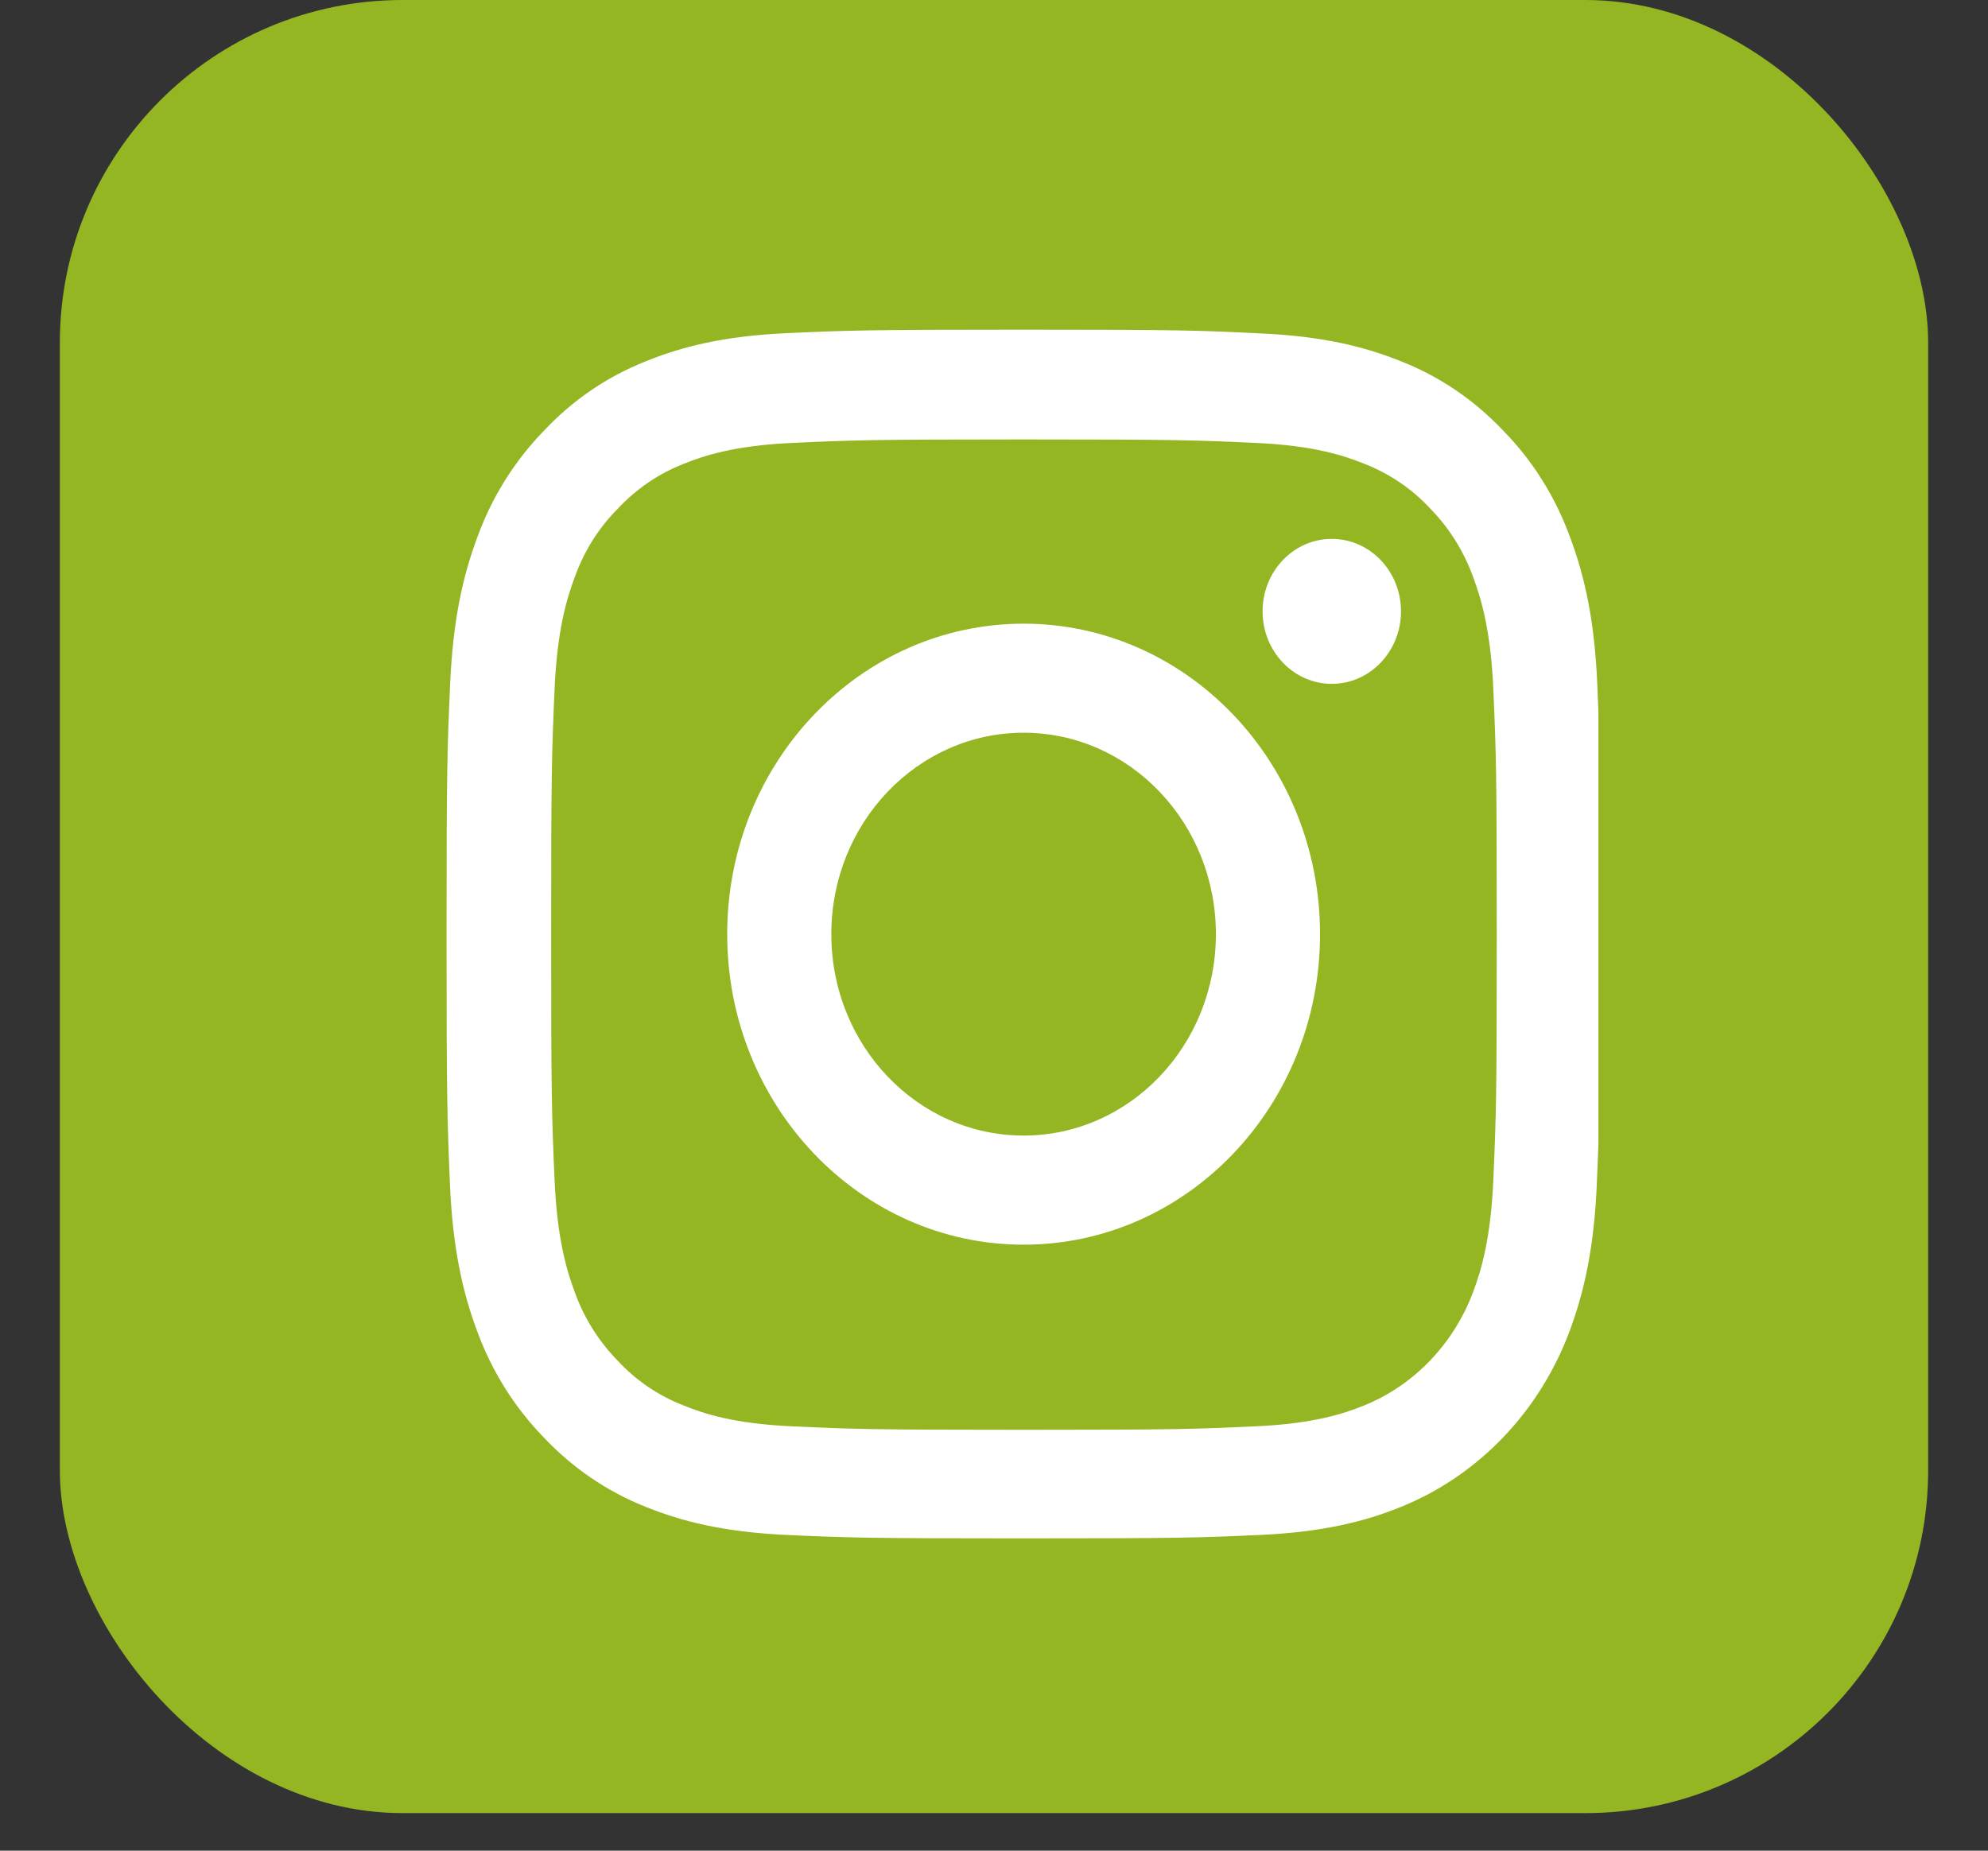
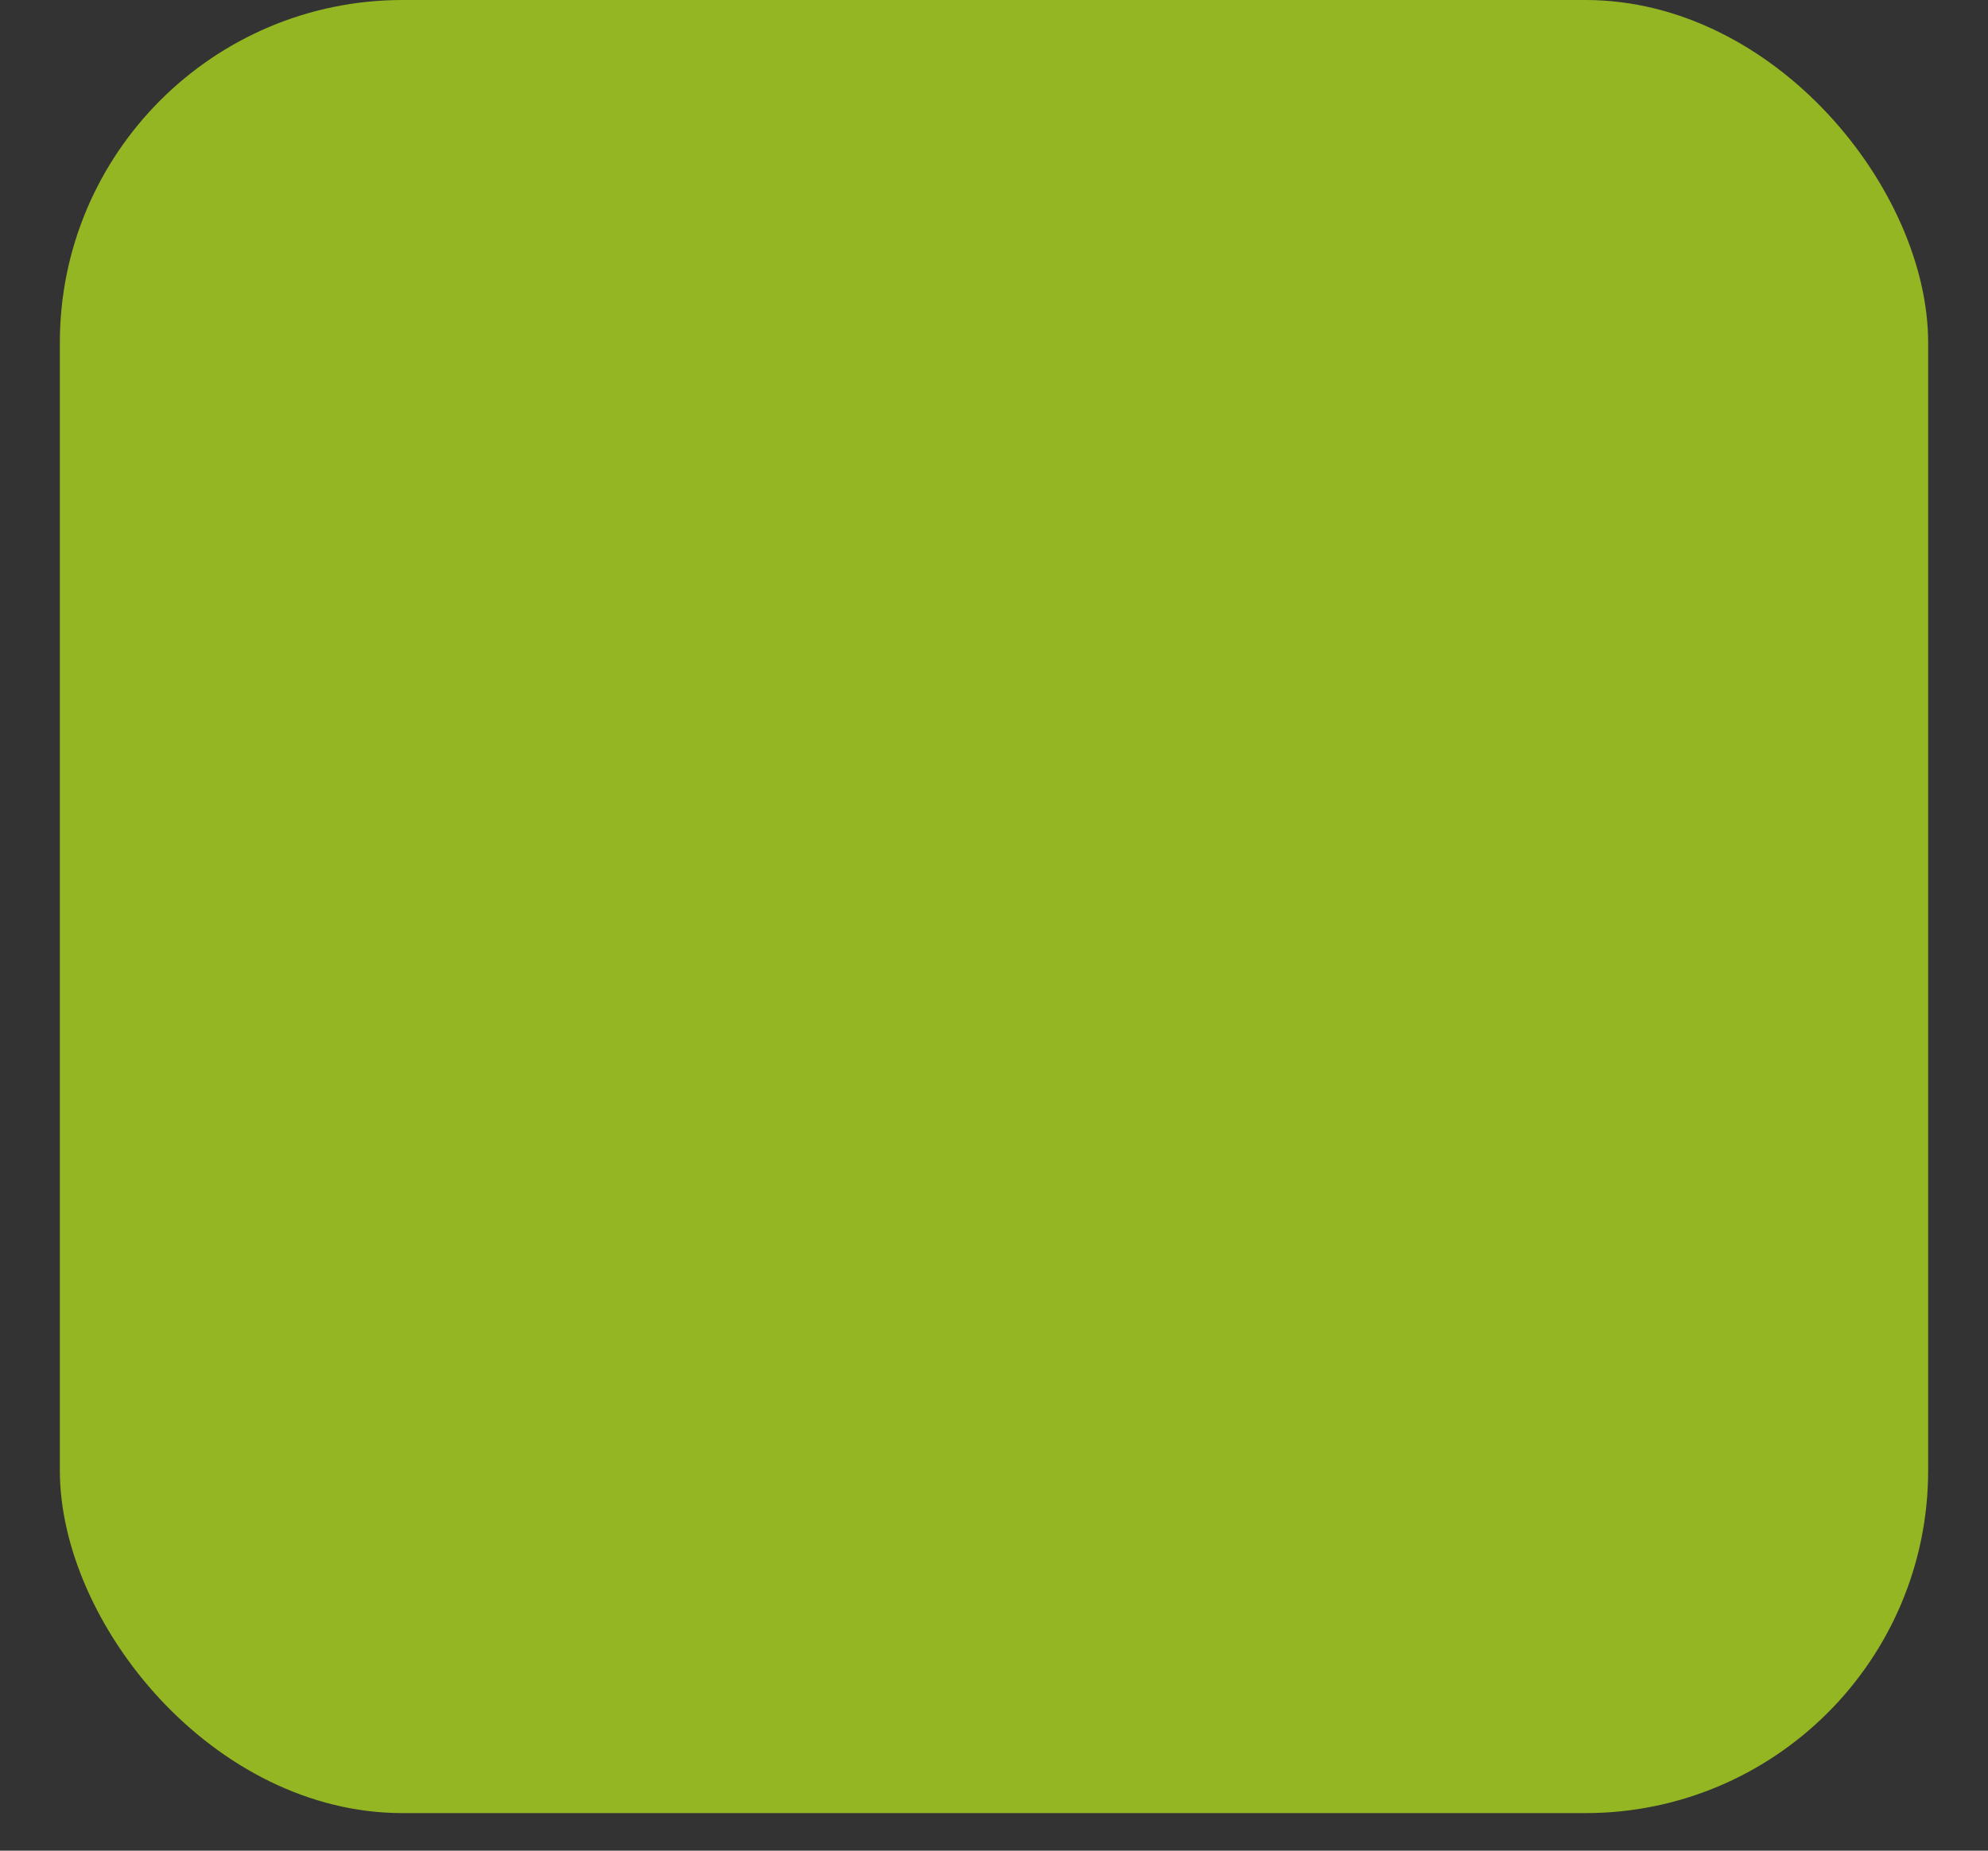
<svg xmlns="http://www.w3.org/2000/svg" width="29" height="27" viewBox="0 0 29 27" fill="none">
  <rect x="0" y="0" width="29" height="27" fill="#333333" stroke="none" />
  <rect x="0.873" width="27.254" height="26.452" rx="5" fill="#94B623" />
  <g clip-path="url(#clip0)">
-     <path d="M23.301 9.994C23.262 9.057 23.117 8.413 22.91 7.855C22.696 7.262 22.367 6.732 21.936 6.291C21.515 5.843 21.006 5.495 20.447 5.275C19.911 5.058 19.299 4.906 18.405 4.865C17.503 4.82 17.217 4.81 14.932 4.81C12.646 4.81 12.361 4.82 11.463 4.861C10.568 4.903 9.953 5.054 9.421 5.271C8.855 5.495 8.349 5.84 7.928 6.291C7.5 6.732 7.168 7.266 6.958 7.852C6.75 8.413 6.606 9.054 6.566 9.991C6.524 10.935 6.514 11.235 6.514 13.629C6.514 16.023 6.524 16.323 6.563 17.263C6.602 18.2 6.747 18.844 6.954 19.403C7.168 19.995 7.5 20.526 7.928 20.967C8.349 21.414 8.858 21.762 9.417 21.983C9.953 22.2 10.565 22.351 11.46 22.393C12.357 22.434 12.643 22.444 14.929 22.444C17.214 22.444 17.5 22.434 18.398 22.393C19.293 22.351 19.907 22.2 20.44 21.983C21.571 21.525 22.466 20.588 22.903 19.403C23.11 18.841 23.255 18.2 23.294 17.263C23.334 16.323 23.344 16.023 23.344 13.629C23.344 11.235 23.34 10.935 23.301 9.994ZM21.785 17.194C21.749 18.056 21.611 18.521 21.496 18.831C21.213 19.599 20.631 20.209 19.898 20.505C19.602 20.626 19.154 20.77 18.335 20.808C17.448 20.849 17.181 20.86 14.935 20.86C12.689 20.86 12.42 20.849 11.535 20.808C10.713 20.77 10.269 20.626 9.973 20.505C9.608 20.364 9.276 20.14 9.006 19.847C8.727 19.561 8.513 19.216 8.378 18.834C8.263 18.524 8.125 18.056 8.089 17.198C8.049 16.268 8.04 15.989 8.04 13.636C8.04 11.283 8.049 11 8.089 10.073C8.125 9.212 8.263 8.747 8.378 8.437C8.513 8.055 8.727 7.707 9.01 7.424C9.282 7.131 9.611 6.908 9.976 6.766C10.272 6.646 10.72 6.501 11.538 6.463C12.426 6.422 12.693 6.411 14.938 6.411C17.188 6.411 17.454 6.422 18.339 6.463C19.161 6.501 19.605 6.646 19.901 6.766C20.266 6.908 20.598 7.131 20.868 7.424C21.147 7.71 21.361 8.055 21.496 8.437C21.611 8.747 21.749 9.216 21.785 10.073C21.825 11.004 21.834 11.283 21.834 13.636C21.834 15.989 21.825 16.264 21.785 17.194Z" fill="white" />
-     <path d="M14.932 9.099C12.545 9.099 10.608 11.128 10.608 13.629C10.608 16.13 12.545 18.159 14.932 18.159C17.319 18.159 19.256 16.13 19.256 13.629C19.256 11.128 17.319 9.099 14.932 9.099ZM14.932 16.567C13.383 16.567 12.127 15.251 12.127 13.629C12.127 12.006 13.383 10.69 14.932 10.69C16.481 10.69 17.737 12.006 17.737 13.629C17.737 15.251 16.481 16.567 14.932 16.567Z" fill="white" />
    <path d="M20.437 8.919C20.437 9.503 19.985 9.977 19.427 9.977C18.87 9.977 18.418 9.503 18.418 8.919C18.418 8.335 18.87 7.862 19.427 7.862C19.985 7.862 20.437 8.335 20.437 8.919Z" fill="white" />
  </g>
  <defs>
    <clipPath id="clip0">
-       <rect width="16.833" height="17.635" fill="white" transform="translate(6.484 4.81)" />
-     </clipPath>
+       </clipPath>
  </defs>
</svg>